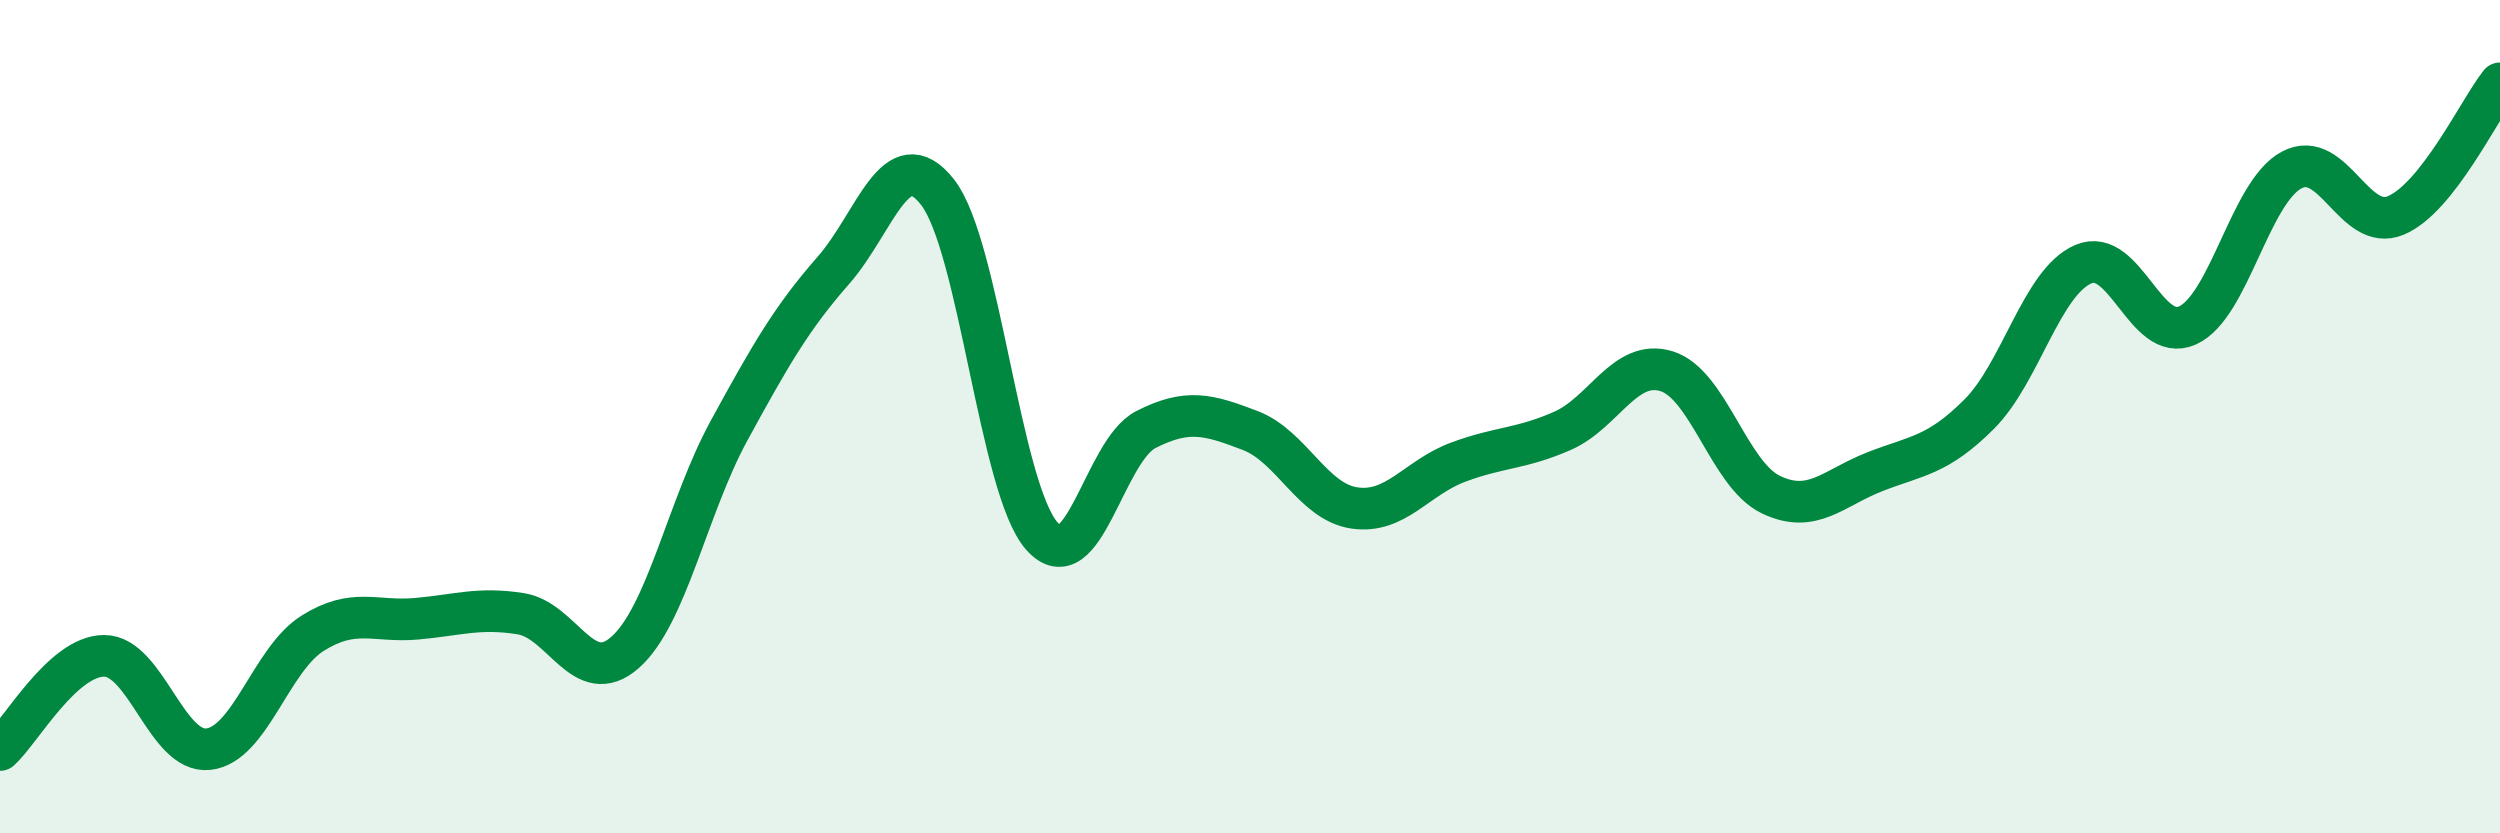
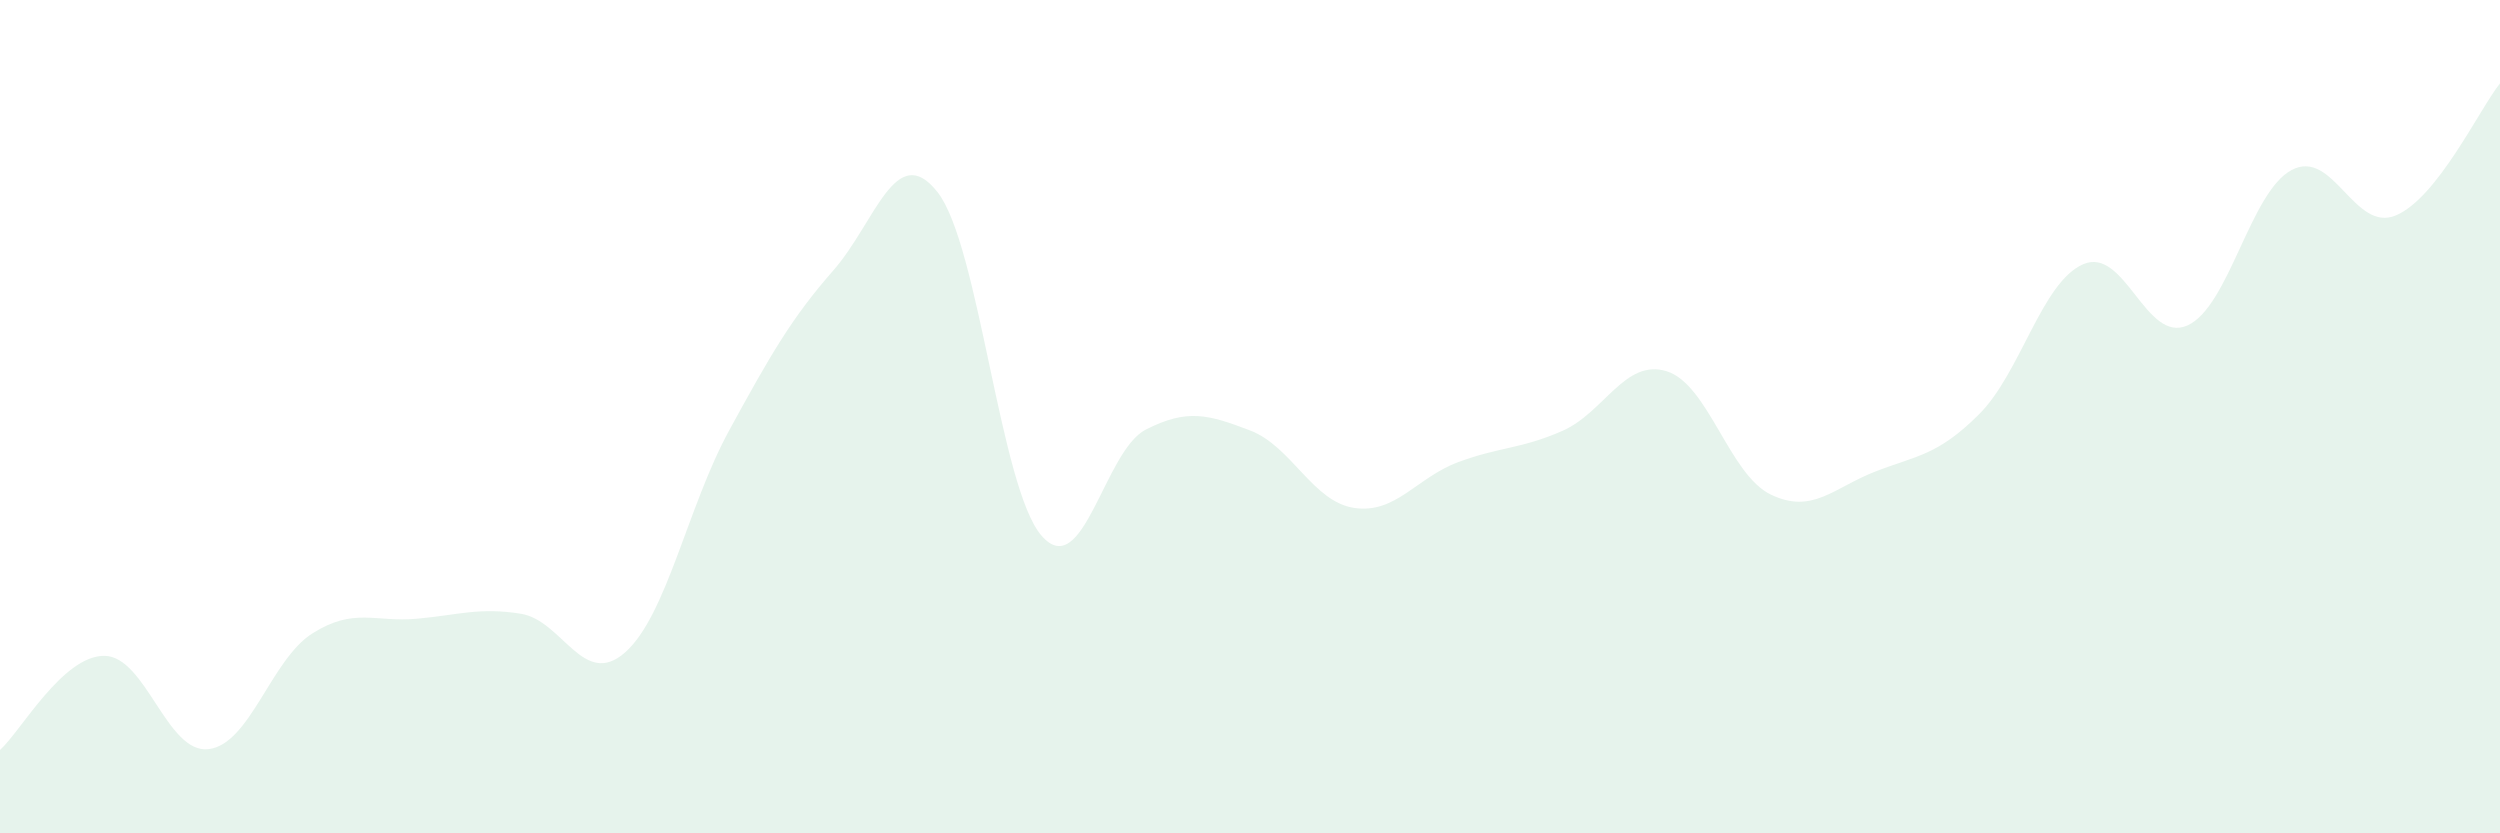
<svg xmlns="http://www.w3.org/2000/svg" width="60" height="20" viewBox="0 0 60 20">
  <path d="M 0,18 C 0.5,17.55 1.5,15.74 2.5,15.74 C 3.5,15.74 4,18.09 5,17.98 C 6,17.87 6.5,15.83 7.5,15.2 C 8.5,14.57 9,14.94 10,14.85 C 11,14.76 11.5,14.57 12.5,14.73 C 13.5,14.89 14,16.54 15,15.66 C 16,14.78 16.5,12.16 17.5,10.33 C 18.5,8.5 19,7.63 20,6.49 C 21,5.35 21.5,3.34 22.5,4.61 C 23.5,5.88 24,11.72 25,12.86 C 26,14 26.5,10.82 27.5,10.31 C 28.5,9.8 29,9.95 30,10.33 C 31,10.71 31.5,12.04 32.5,12.19 C 33.5,12.34 34,11.46 35,11.09 C 36,10.72 36.5,10.78 37.5,10.34 C 38.5,9.9 39,8.6 40,8.91 C 41,9.22 41.5,11.39 42.5,11.87 C 43.5,12.35 44,11.71 45,11.32 C 46,10.93 46.5,10.94 47.5,9.94 C 48.5,8.94 49,6.77 50,6.34 C 51,5.91 51.5,8.26 52.5,7.81 C 53.5,7.36 54,4.61 55,4.08 C 56,3.55 56.5,5.59 57.5,5.17 C 58.5,4.75 59.5,2.63 60,2L60 20L0 20Z" fill="#008740" opacity="0.1" stroke-linecap="round" stroke-linejoin="round" />
-   <path d="M 0,18 C 0.5,17.55 1.5,15.74 2.5,15.74 C 3.5,15.74 4,18.09 5,17.98 C 6,17.87 6.5,15.83 7.5,15.2 C 8.5,14.57 9,14.94 10,14.85 C 11,14.76 11.5,14.57 12.5,14.73 C 13.5,14.89 14,16.54 15,15.66 C 16,14.78 16.5,12.16 17.5,10.33 C 18.5,8.5 19,7.63 20,6.49 C 21,5.35 21.5,3.34 22.5,4.61 C 23.5,5.88 24,11.72 25,12.86 C 26,14 26.5,10.82 27.5,10.31 C 28.5,9.8 29,9.95 30,10.33 C 31,10.71 31.5,12.04 32.5,12.19 C 33.5,12.34 34,11.46 35,11.09 C 36,10.72 36.5,10.78 37.5,10.34 C 38.5,9.9 39,8.6 40,8.91 C 41,9.22 41.5,11.39 42.5,11.87 C 43.5,12.35 44,11.71 45,11.32 C 46,10.93 46.5,10.94 47.5,9.94 C 48.5,8.94 49,6.77 50,6.34 C 51,5.91 51.5,8.26 52.5,7.81 C 53.5,7.36 54,4.61 55,4.08 C 56,3.55 56.5,5.59 57.5,5.17 C 58.5,4.75 59.5,2.63 60,2" stroke="#008740" stroke-width="1" fill="none" stroke-linecap="round" stroke-linejoin="round" />
</svg>